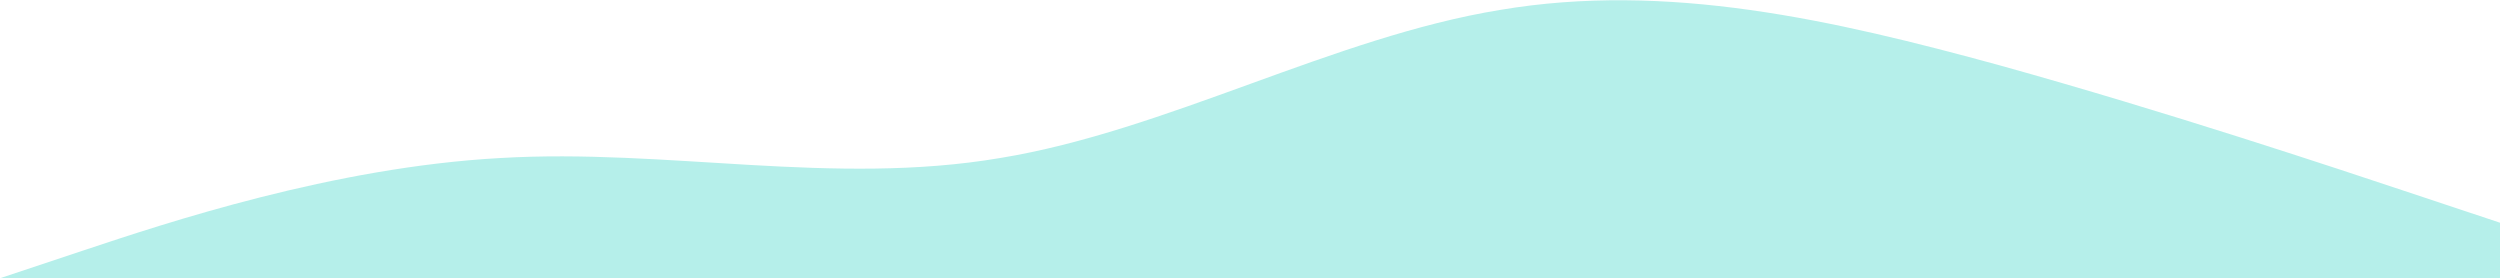
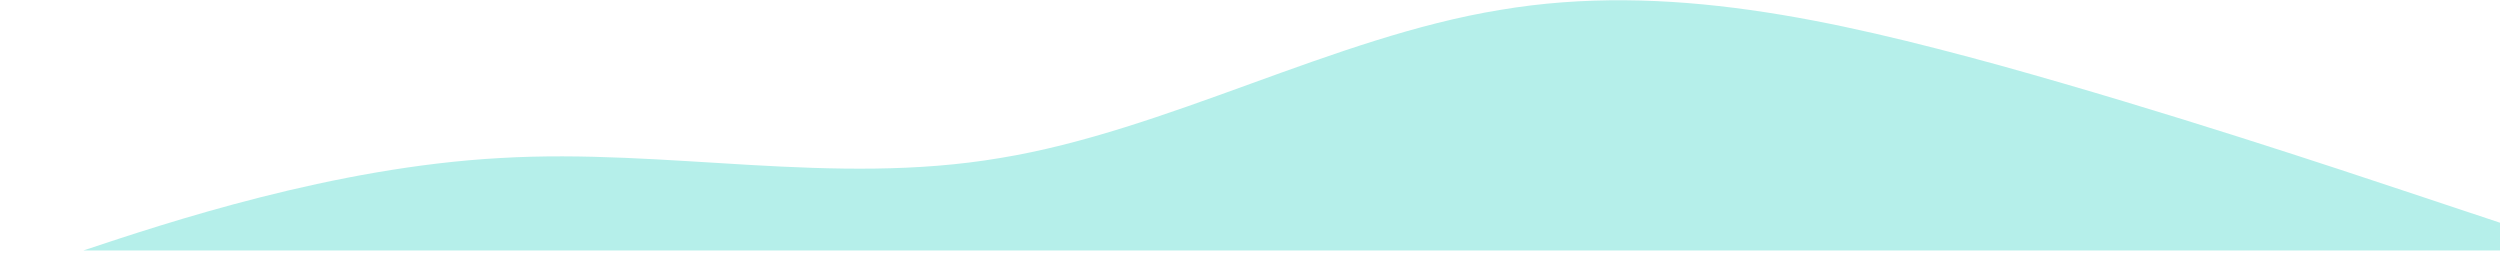
<svg xmlns="http://www.w3.org/2000/svg" id="_レイヤー_1" data-name="レイヤー_1" version="1.1" viewBox="0 0 1439 160.14">
  <defs>
    <style>
      .st0 {
        fill: #b5efea;
      }
    </style>
  </defs>
-   <path class="st0" d="M1439,128.2l-47.97-15.97c-47.96-15.97-143.9-47.91-239.83-74.57-95.93-26.25-191.87-48.21-287.8-31.94-95.93,15.67-191.87,69.57-287.8,85.25-95.93,16.27-191.87-5.69-287.8,0-95.93,5.29-191.87,37.23-239.83,53.2L0,160.14h1439v-31.94Z" />
+   <path class="st0" d="M1439,128.2l-47.97-15.97c-47.96-15.97-143.9-47.91-239.83-74.57-95.93-26.25-191.87-48.21-287.8-31.94-95.93,15.67-191.87,69.57-287.8,85.25-95.93,16.27-191.87-5.69-287.8,0-95.93,5.29-191.87,37.23-239.83,53.2h1439v-31.94Z" />
</svg>